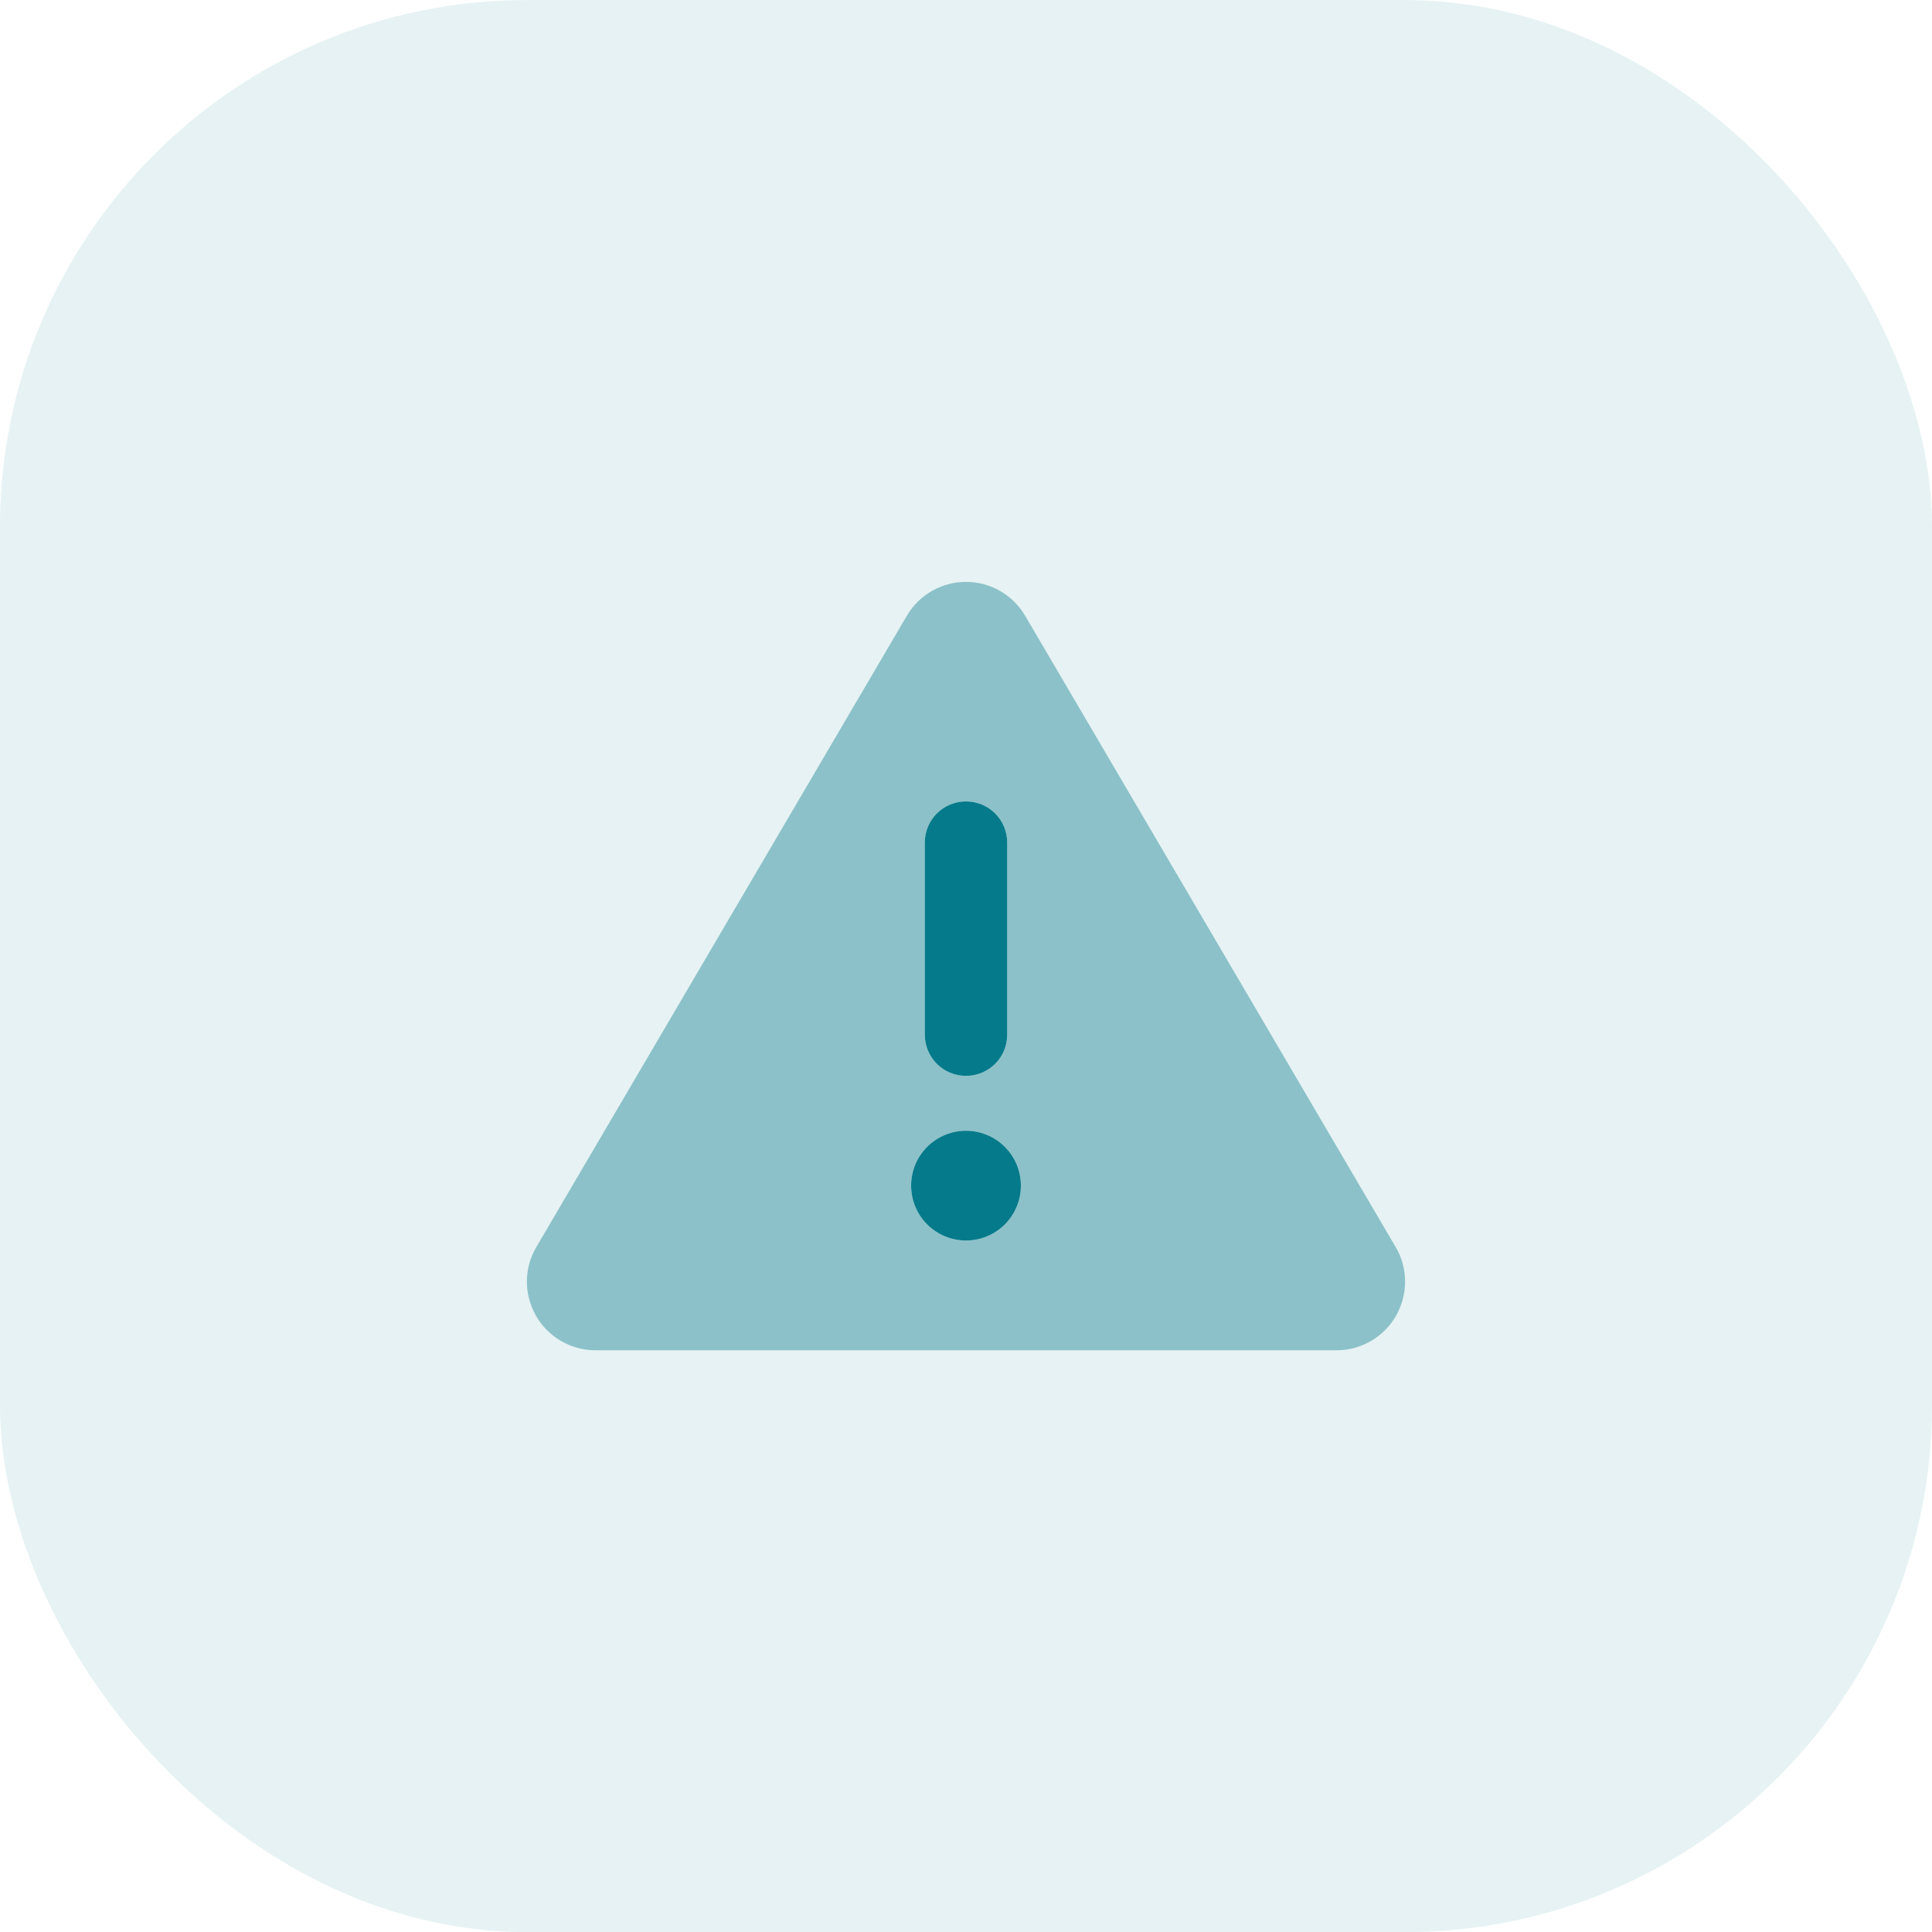
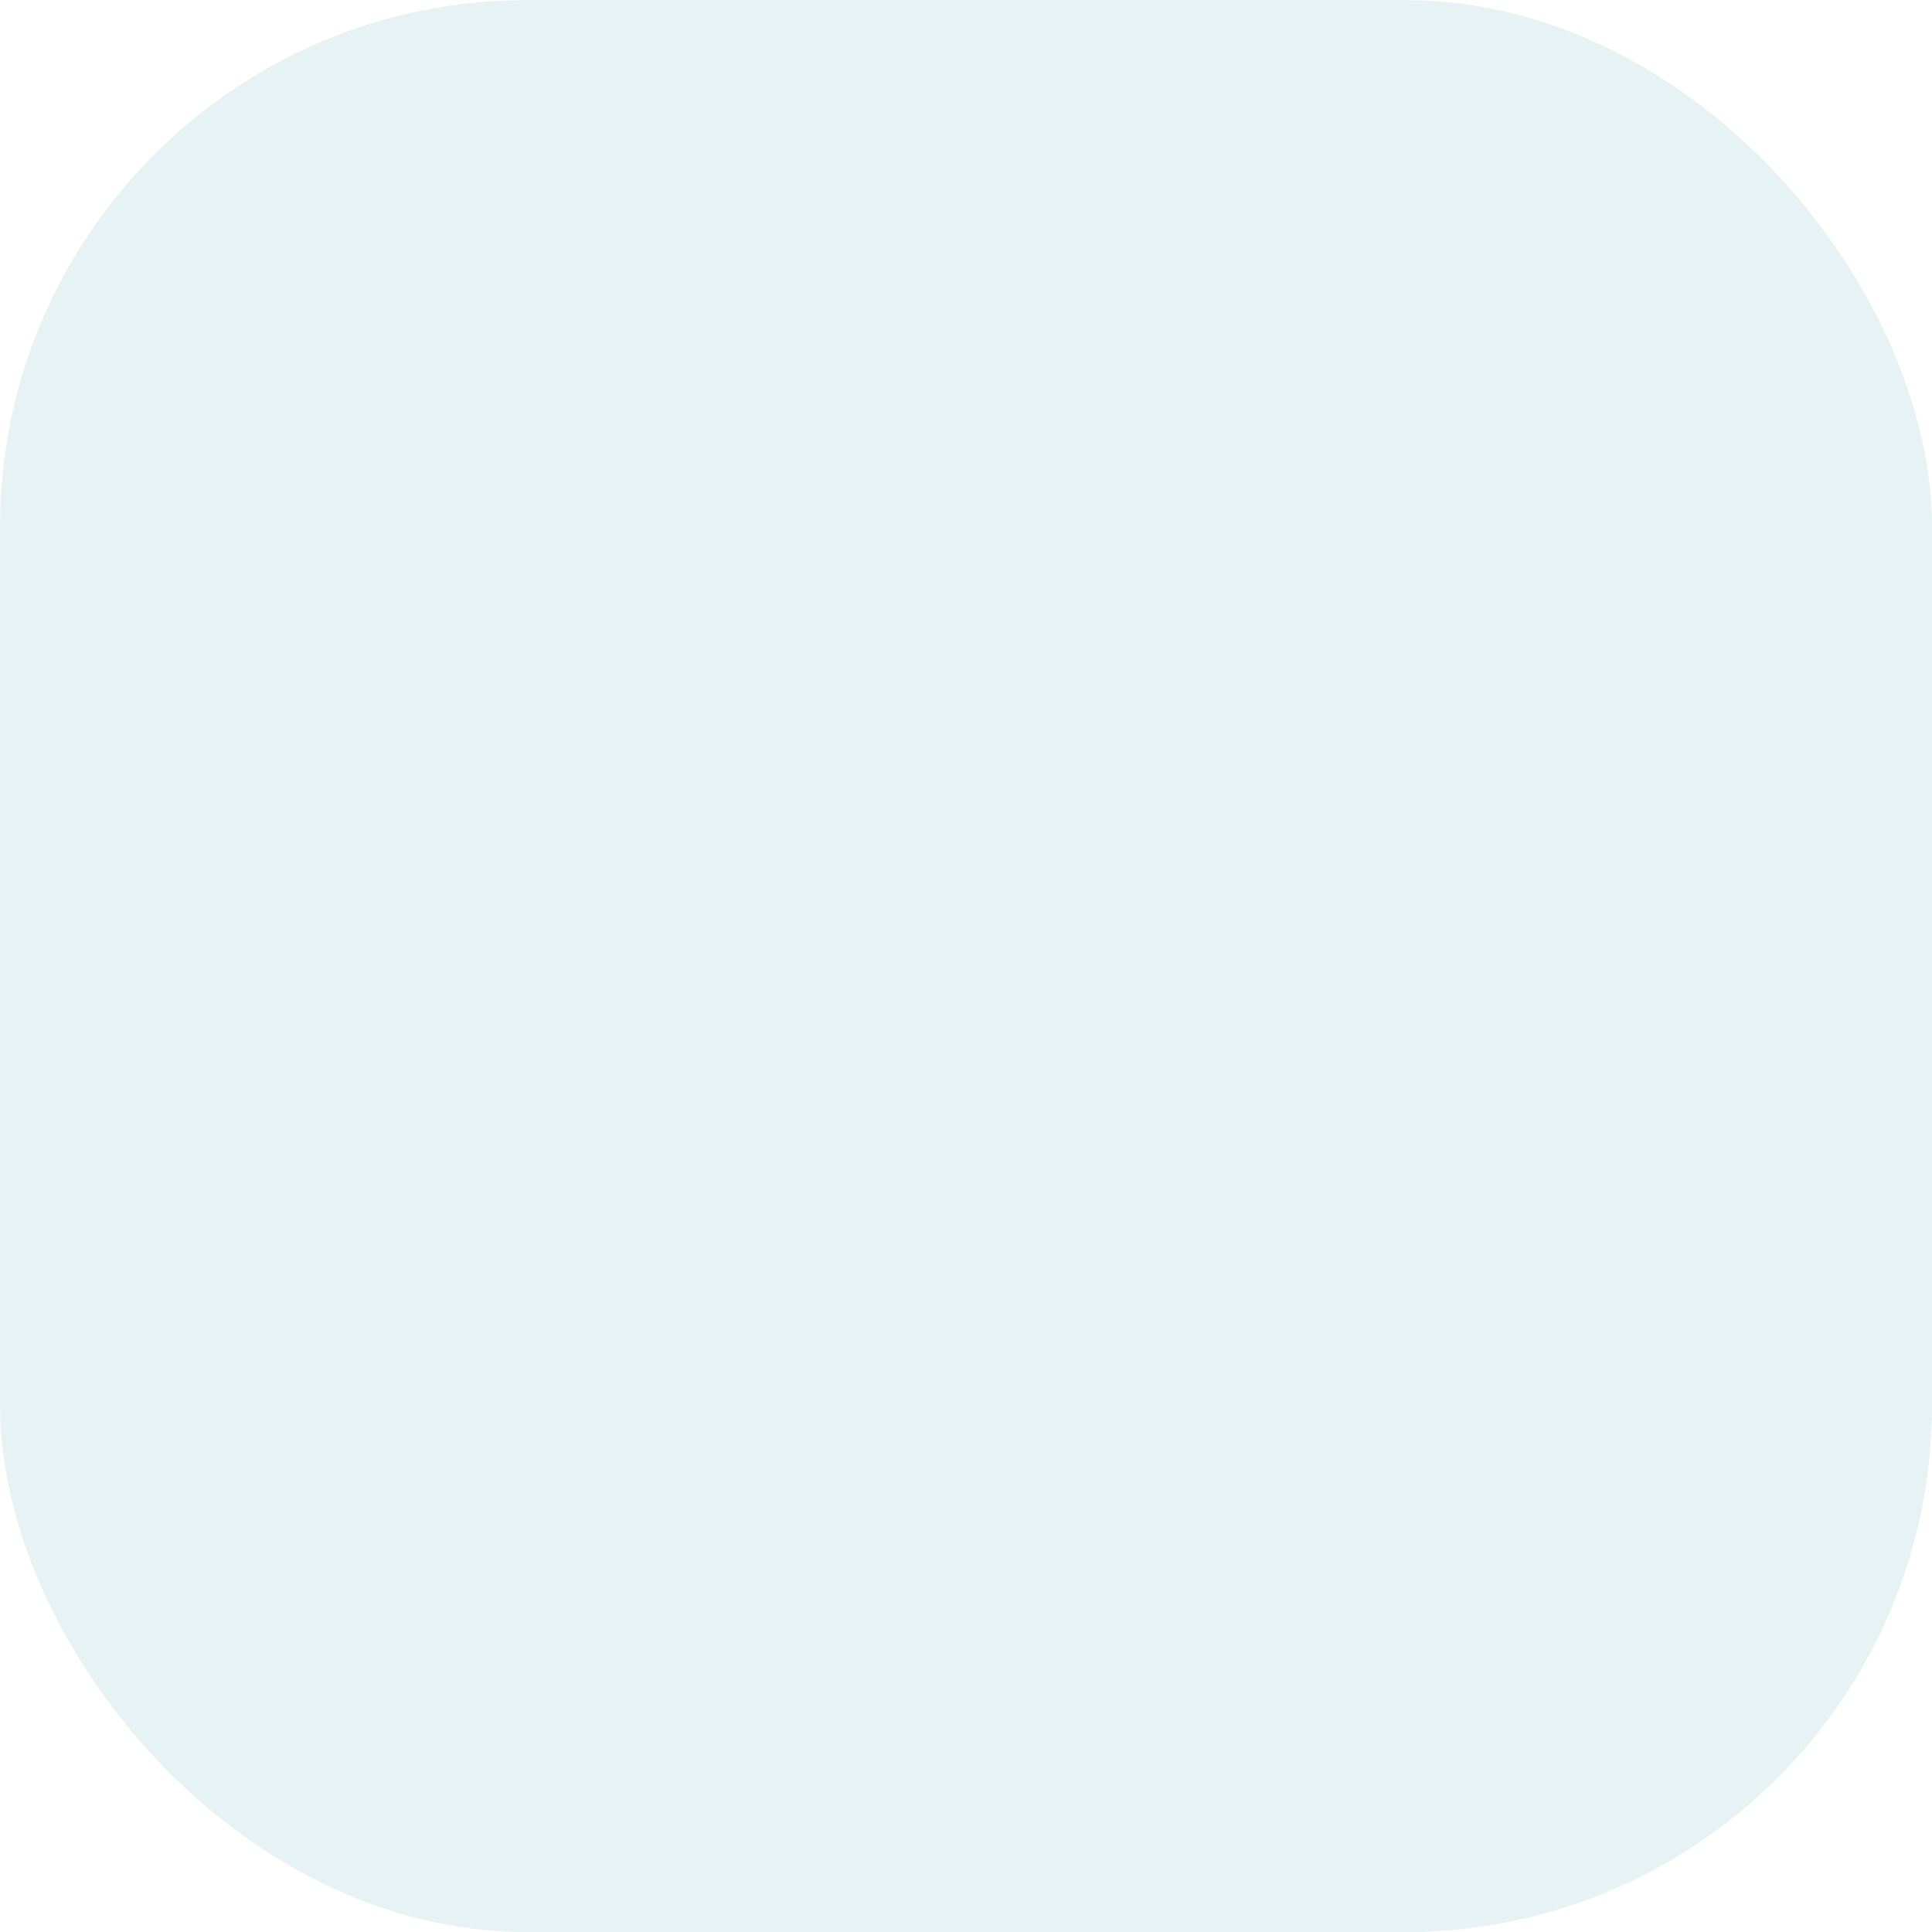
<svg xmlns="http://www.w3.org/2000/svg" width="44" height="44" viewBox="0 0 44 44" fill="none">
  <rect y="0.002" width="44" height="44" rx="12" fill="#047A8A" fill-opacity="0.1" />
-   <path opacity="0.4" d="M12 29.189C12 29.459 12.07 29.725 12.207 29.967C12.484 30.451 13.004 30.752 13.562 30.752H30.438C30.996 30.752 31.516 30.451 31.793 29.967C31.93 29.725 32 29.459 32 29.189C32 28.916 31.93 28.643 31.785 28.4L23.348 14.025C23.066 13.545 22.555 13.252 22 13.252C21.445 13.252 20.934 13.545 20.652 14.025L12.215 28.4C12.07 28.643 12 28.916 12 29.189ZM23.25 27.002C23.25 27.334 23.118 27.651 22.884 27.886C22.649 28.12 22.331 28.252 22 28.252C21.669 28.252 21.351 28.12 21.116 27.886C20.882 27.651 20.75 27.334 20.75 27.002C20.75 26.67 20.882 26.352 21.116 26.118C21.351 25.884 21.669 25.752 22 25.752C22.331 25.752 22.649 25.884 22.884 26.118C23.118 26.352 23.25 26.67 23.25 27.002ZM21.062 19.189C21.062 18.67 21.48 18.252 22 18.252C22.52 18.252 22.938 18.67 22.938 19.189V23.564C22.938 24.084 22.52 24.502 22 24.502C21.48 24.502 21.062 24.084 21.062 23.564V19.189Z" fill="#057A8A" />
-   <path d="M22.938 19.189C22.938 18.67 22.52 18.252 22 18.252C21.48 18.252 21.062 18.67 21.062 19.189V23.564C21.062 24.084 21.48 24.502 22 24.502C22.52 24.502 22.938 24.084 22.938 23.564V19.189ZM22 28.252C22.331 28.252 22.649 28.12 22.884 27.886C23.118 27.651 23.25 27.334 23.25 27.002C23.25 26.67 23.118 26.352 22.884 26.118C22.649 25.884 22.331 25.752 22 25.752C21.669 25.752 21.351 25.884 21.116 26.118C20.882 26.352 20.75 26.67 20.75 27.002C20.75 27.334 20.882 27.651 21.116 27.886C21.351 28.12 21.669 28.252 22 28.252Z" fill="#057A8A" />
</svg>